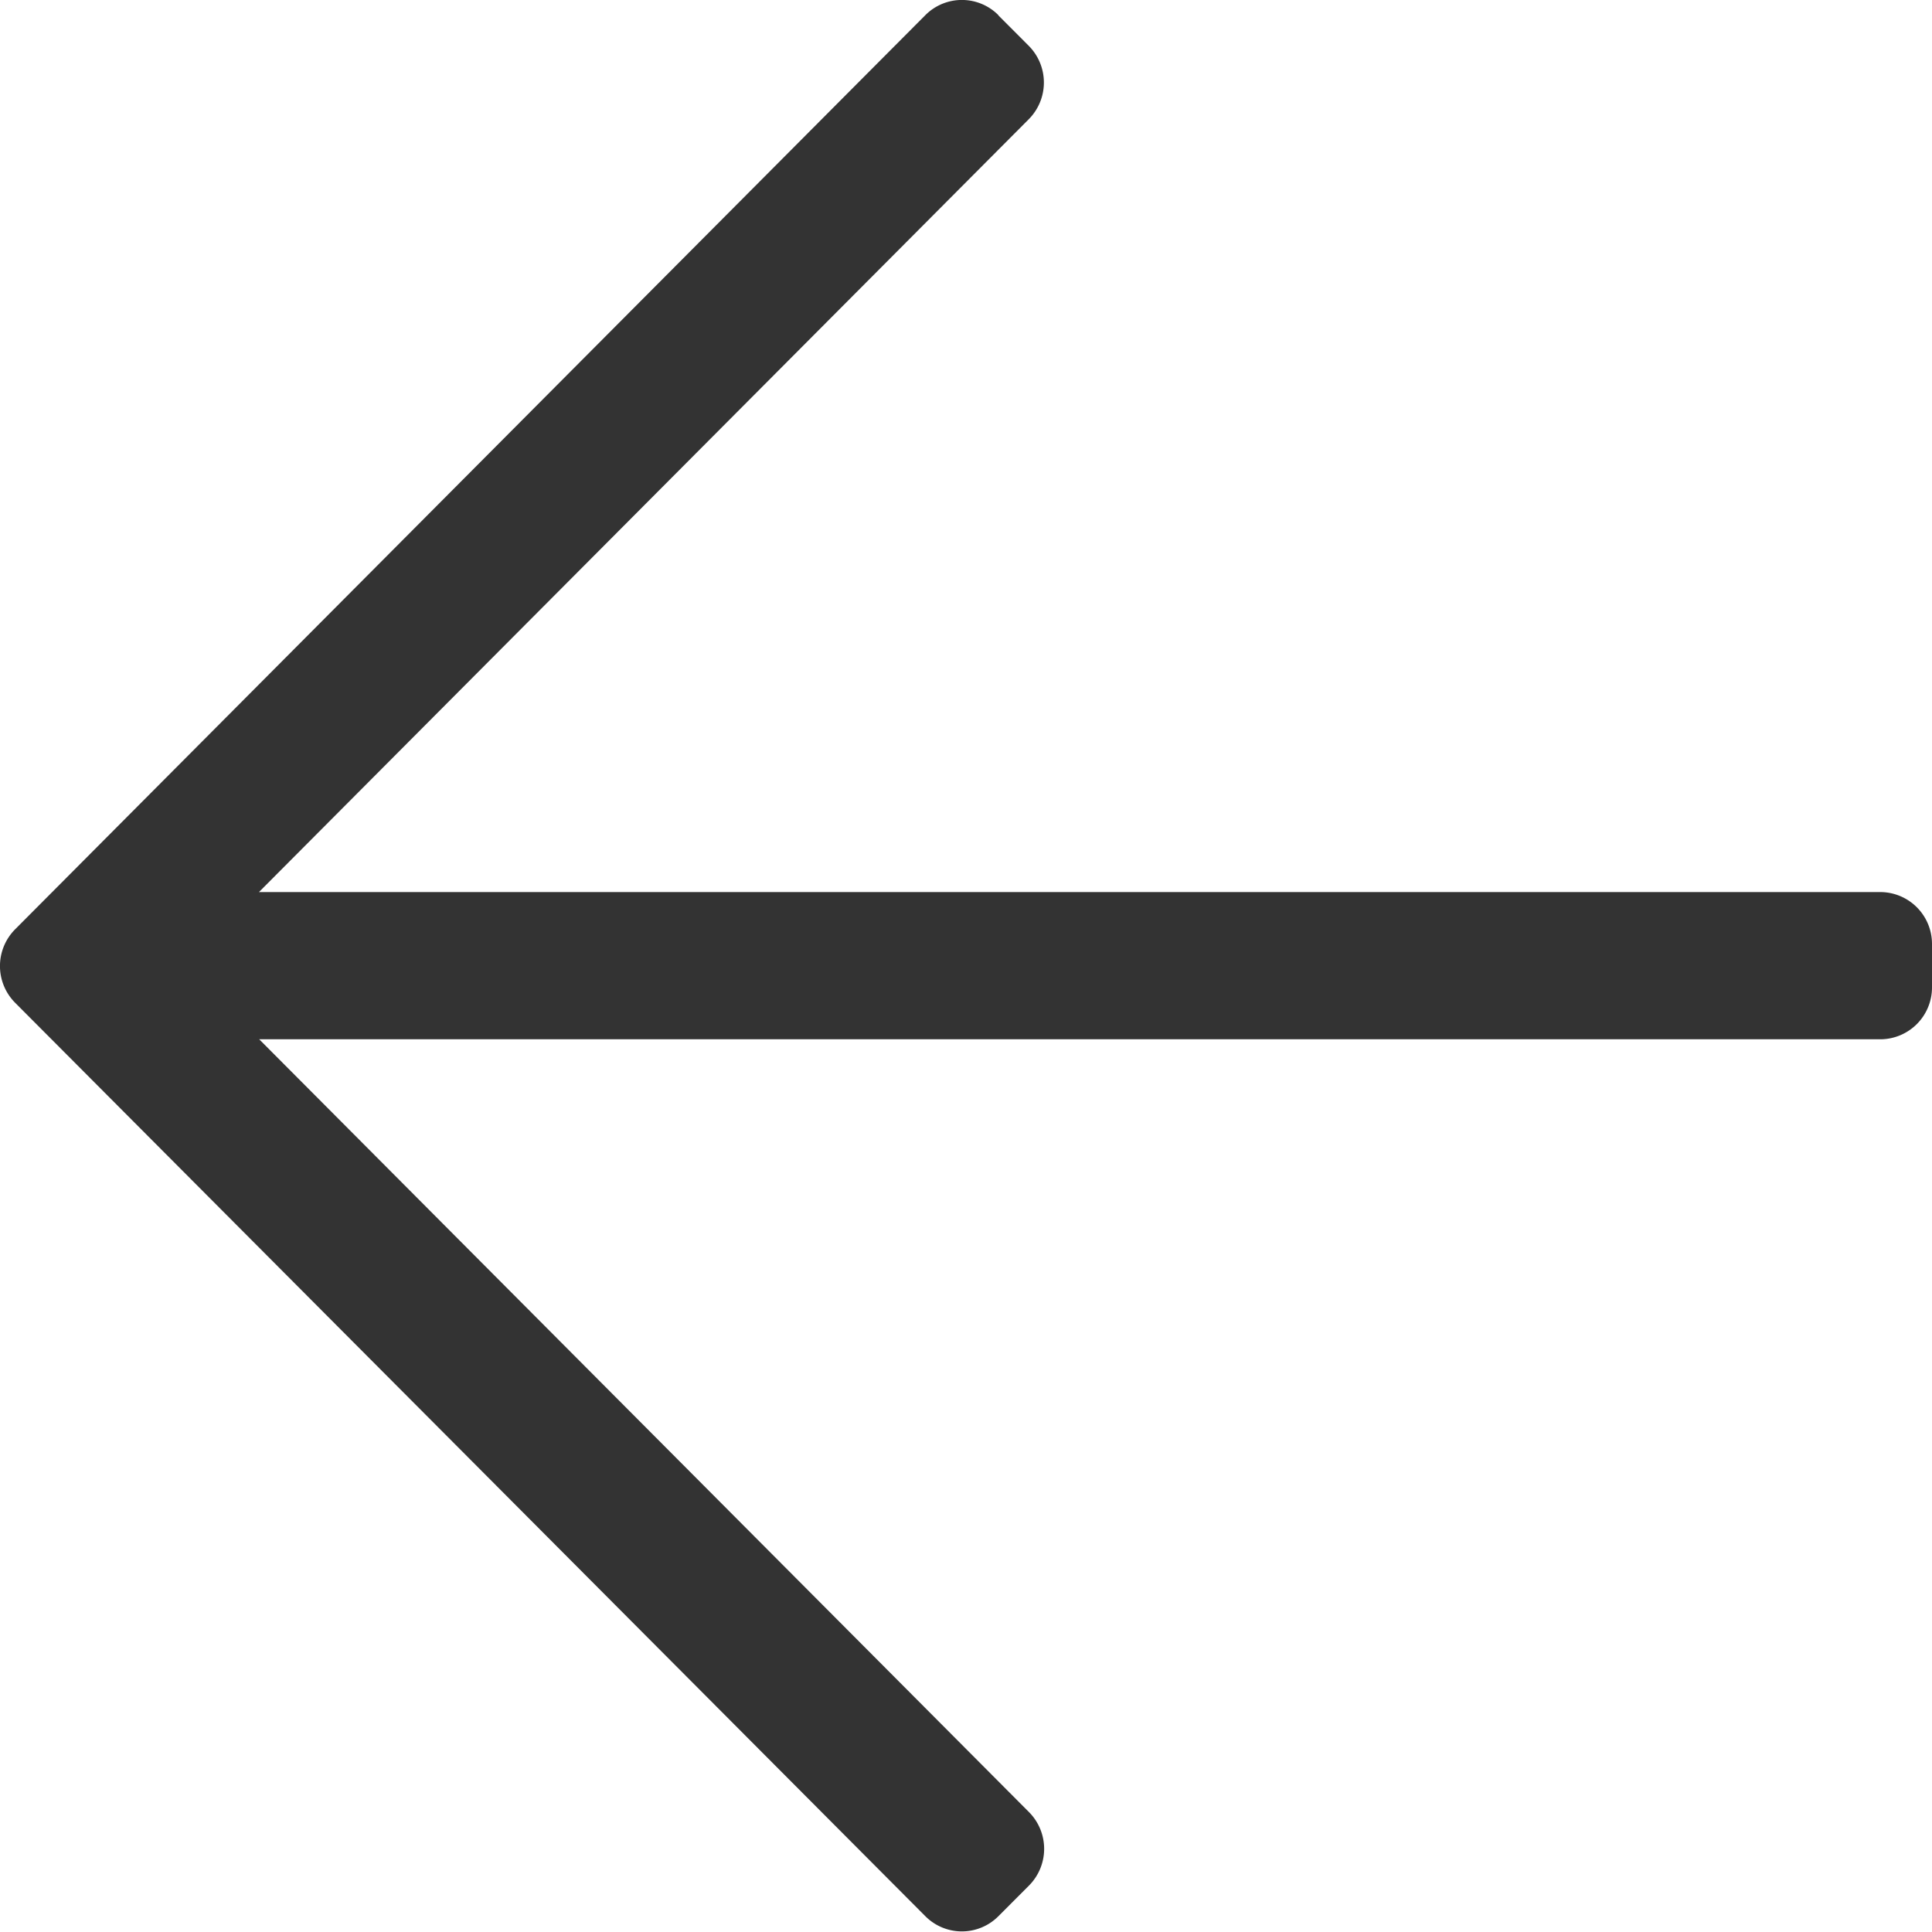
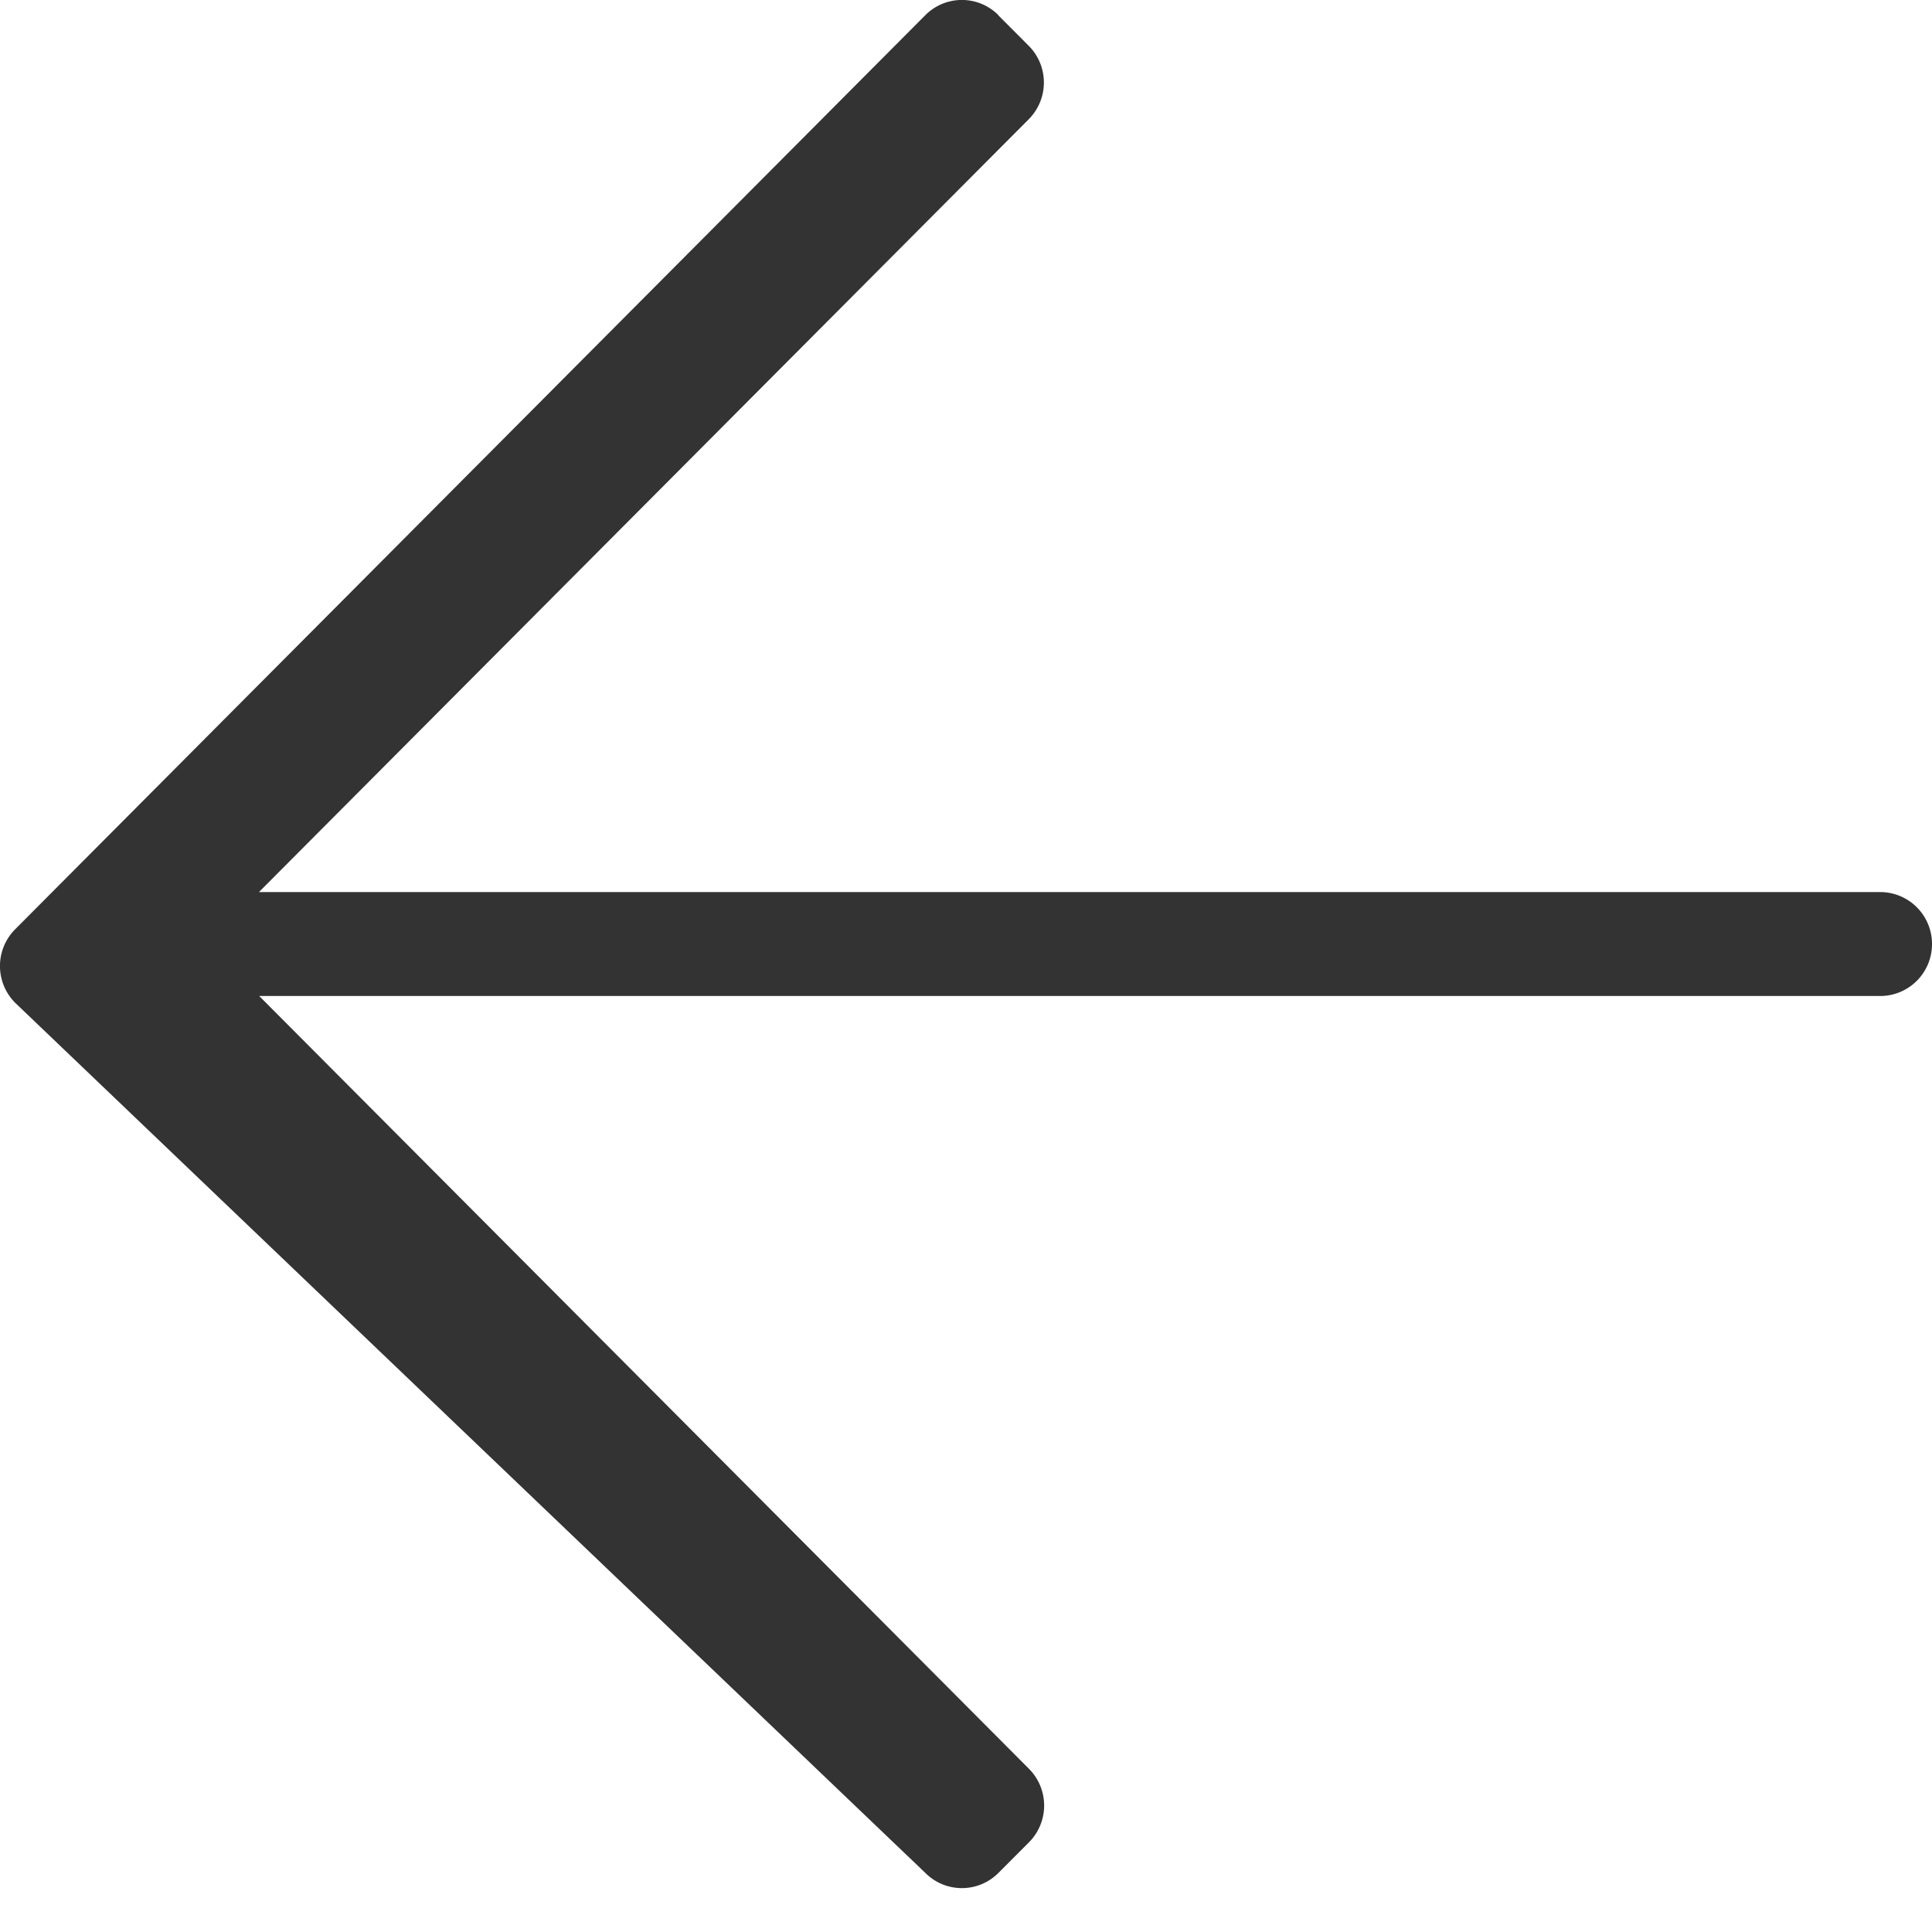
<svg xmlns="http://www.w3.org/2000/svg" width="30" height="30" viewBox="0 0 30 30">
-   <path d="M.236,14.5l.475-.474a.809.809,0,0,1,1.141,0l12,11.953V.8a.805.805,0,0,1,.807-.8h.672a.805.805,0,0,1,.807.8V25.975l12-11.953a.809.809,0,0,1,1.141,0l.475.474a.8.8,0,0,1,0,1.136L15.571,29.765a.809.809,0,0,1-1.141,0L.236,15.632a.8.8,0,0,1,0-1.136Z" transform="translate(30) rotate(90)" fill="#333" />
+   <path d="M.236,14.5l.475-.474a.809.809,0,0,1,1.141,0l12,11.953V.8a.805.805,0,0,1,.807-.8a.805.805,0,0,1,.807.8V25.975l12-11.953a.809.809,0,0,1,1.141,0l.475.474a.8.8,0,0,1,0,1.136L15.571,29.765a.809.809,0,0,1-1.141,0L.236,15.632a.8.8,0,0,1,0-1.136Z" transform="translate(30) rotate(90)" fill="#333" />
</svg>